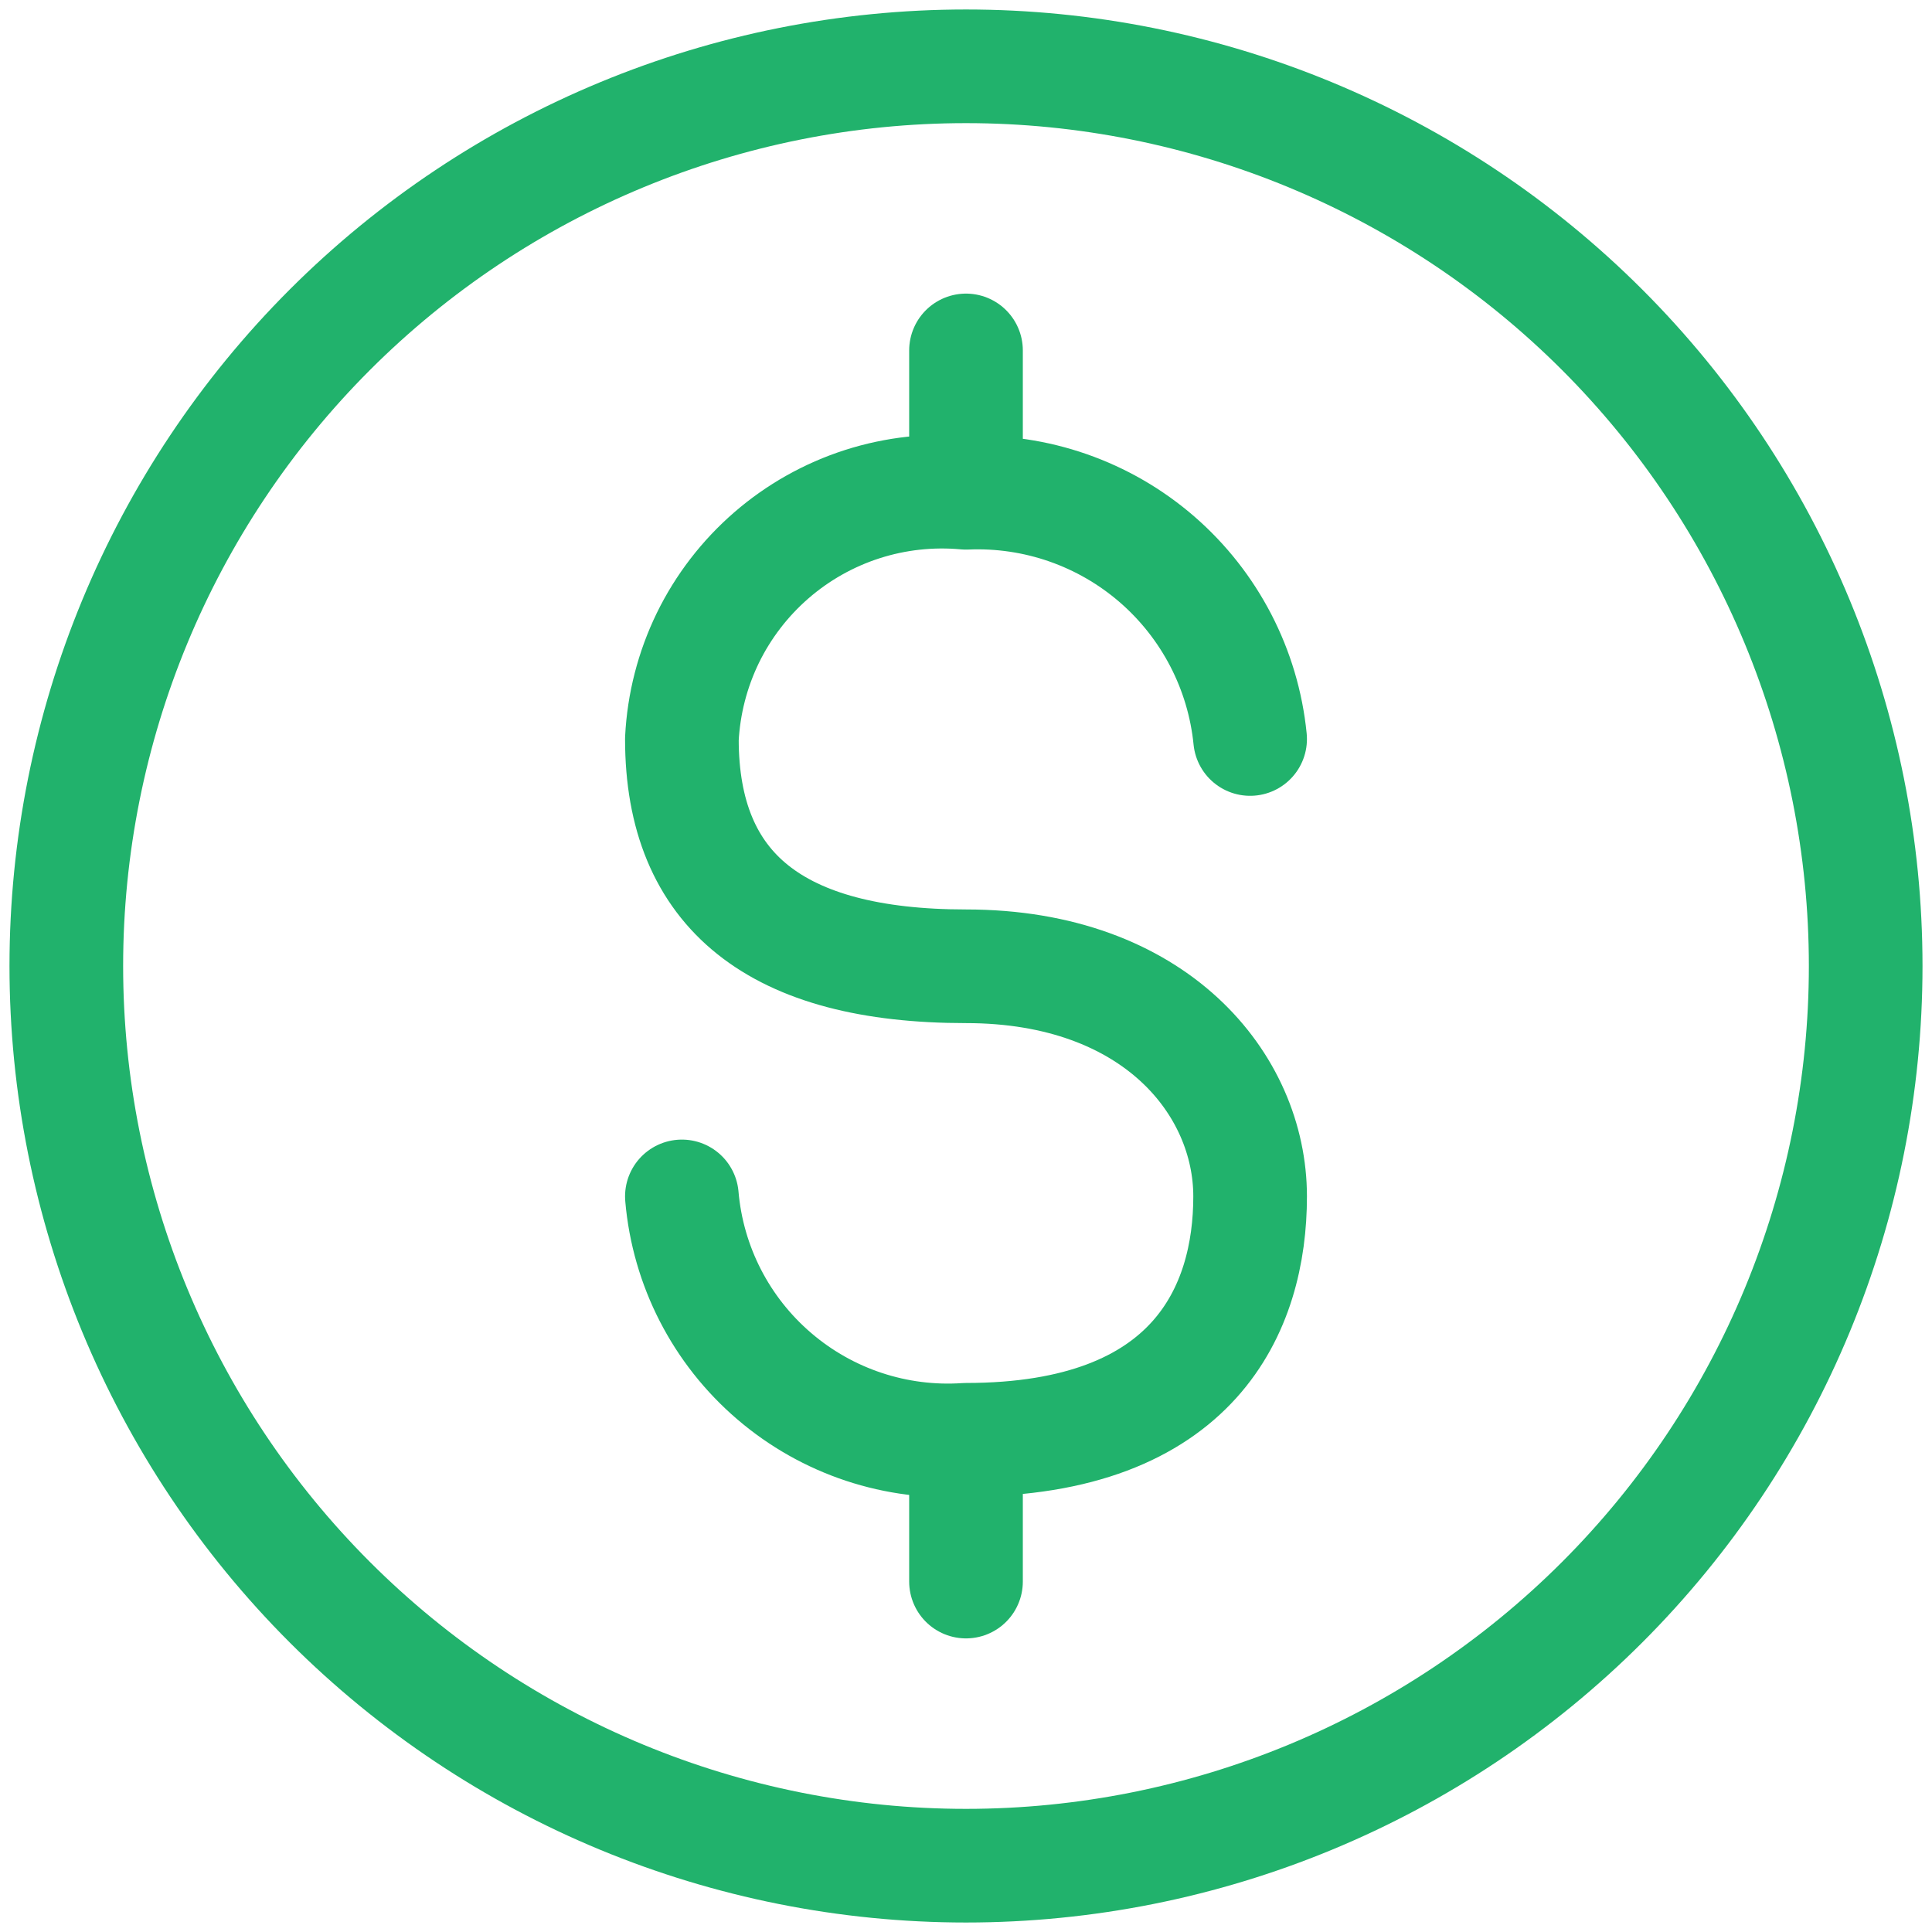
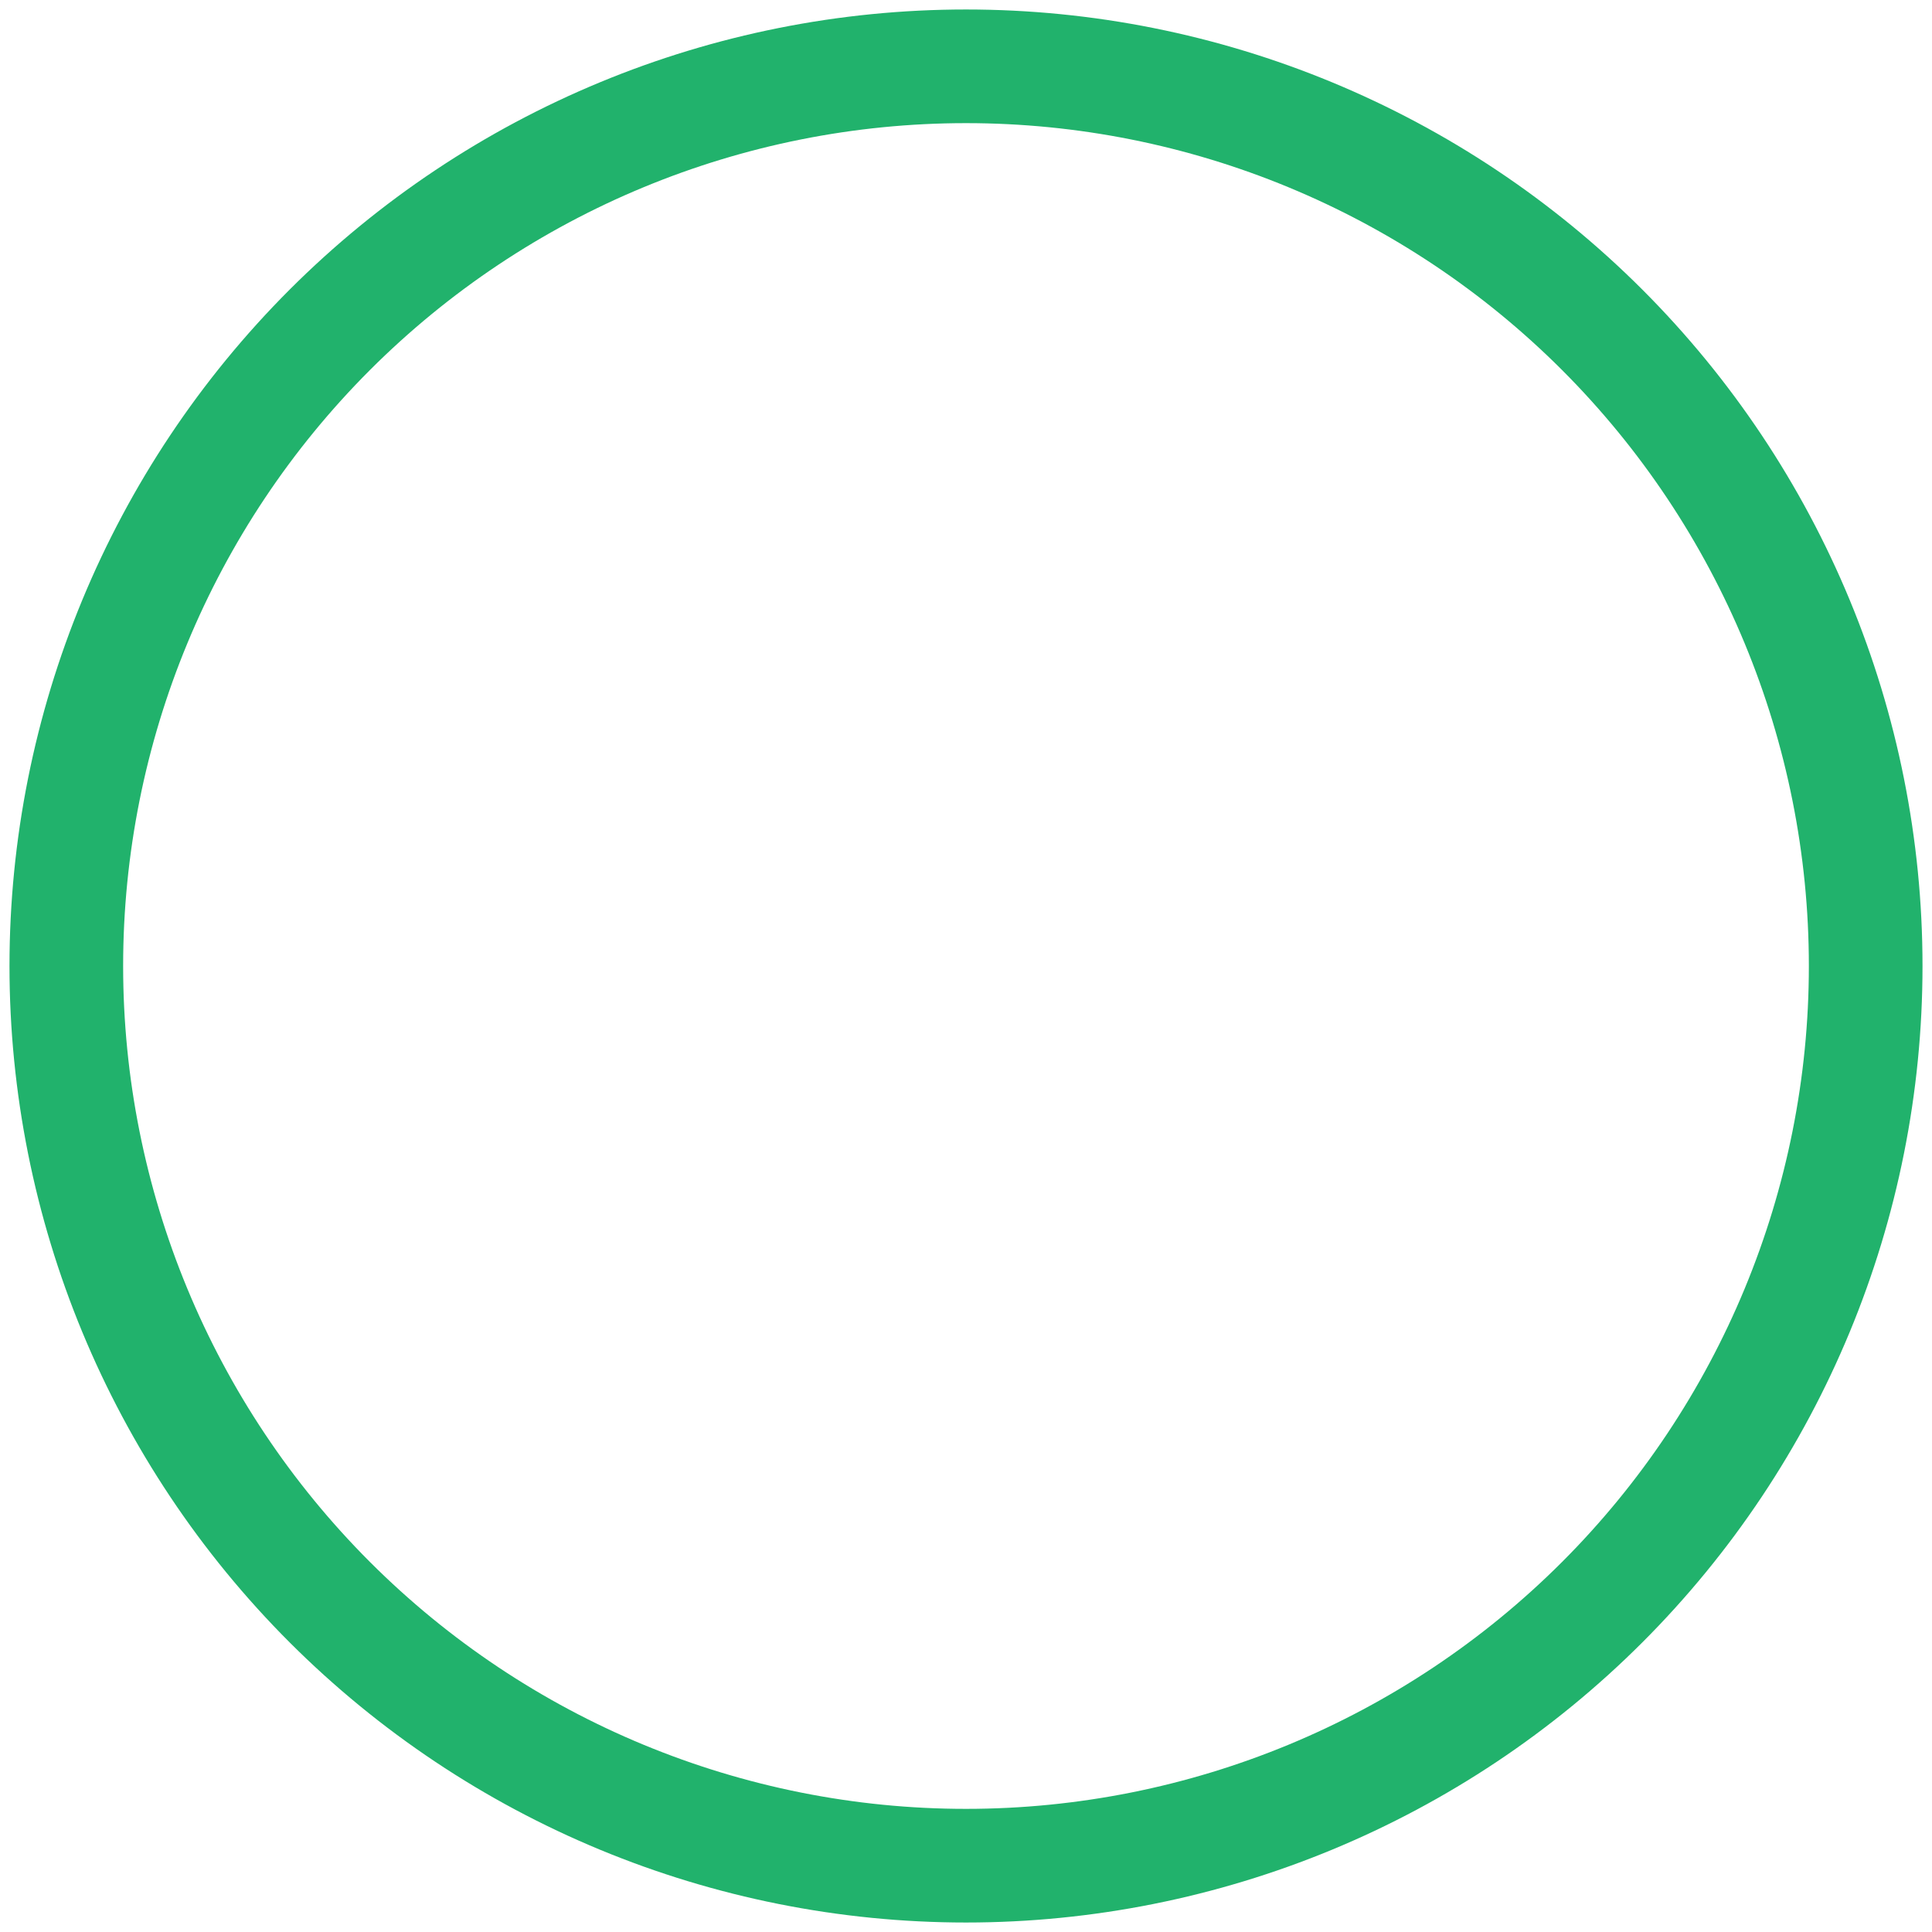
<svg xmlns="http://www.w3.org/2000/svg" width="34" height="34" viewBox="0 0 34 34" fill="none">
  <path d="M17 32.833C21.199 32.833 25.227 31.165 28.196 28.196C31.165 25.227 32.833 21.199 32.833 17C32.833 12.801 31.165 8.774 28.196 5.804C25.227 2.835 21.199 1.167 17 1.167C12.801 1.167 8.774 2.835 5.804 5.804C2.835 8.774 1.167 12.801 1.167 17C1.167 21.199 2.835 25.227 5.804 28.196C8.774 31.165 12.801 32.833 17 32.833Z" stroke="#21B26C" stroke-width="2" stroke-linecap="round" stroke-linejoin="round" />
-   <path d="M12 21.055C12.106 22.282 12.69 23.418 13.625 24.218C14.56 25.02 15.772 25.422 17 25.338C21.033 25.338 22 23.022 22 21.055C22 19.088 20.333 17.005 17 17.005C13.667 17.005 12 15.688 12 13.005C12.031 12.388 12.187 11.783 12.457 11.227C12.728 10.672 13.109 10.177 13.576 9.772C14.043 9.367 14.587 9.061 15.175 8.872C15.764 8.683 16.384 8.615 17 8.672C18.229 8.619 19.432 9.038 20.362 9.844C21.291 10.65 21.878 11.781 22 13.005M17 27.833V25.667M17 6.167V8.665" stroke="#21B26C" stroke-width="2" stroke-linecap="round" stroke-linejoin="round" />
</svg>